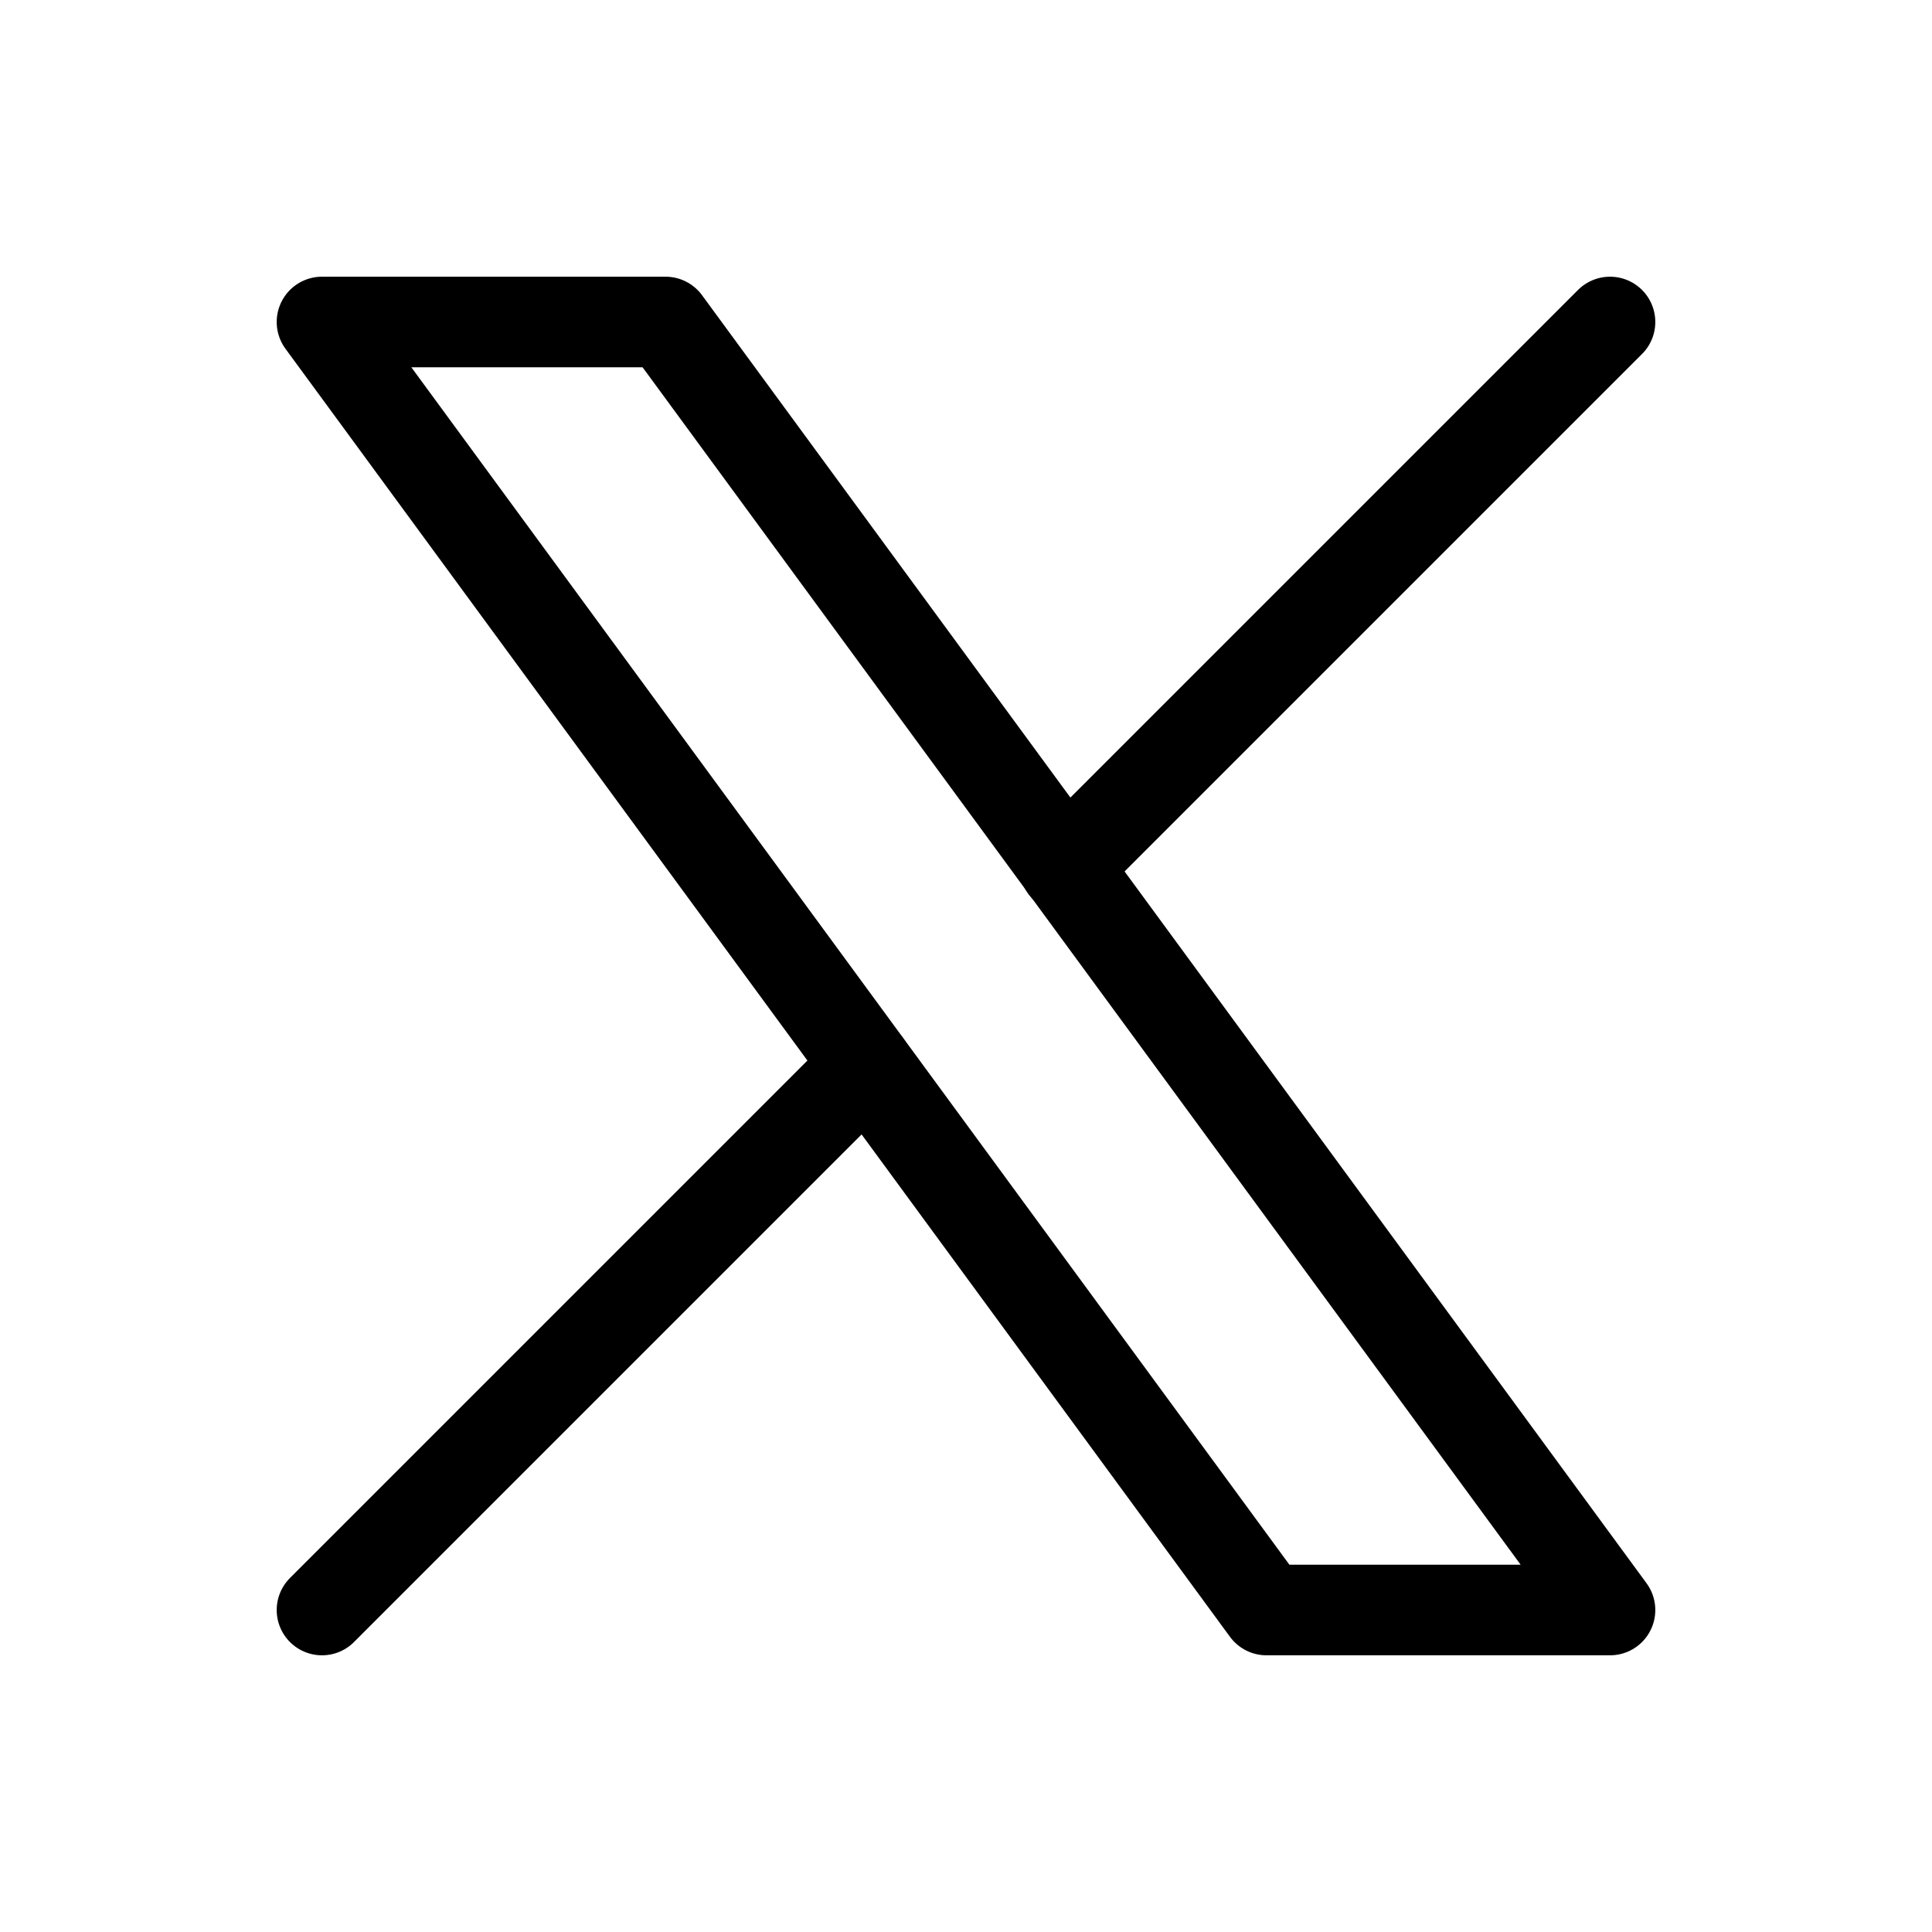
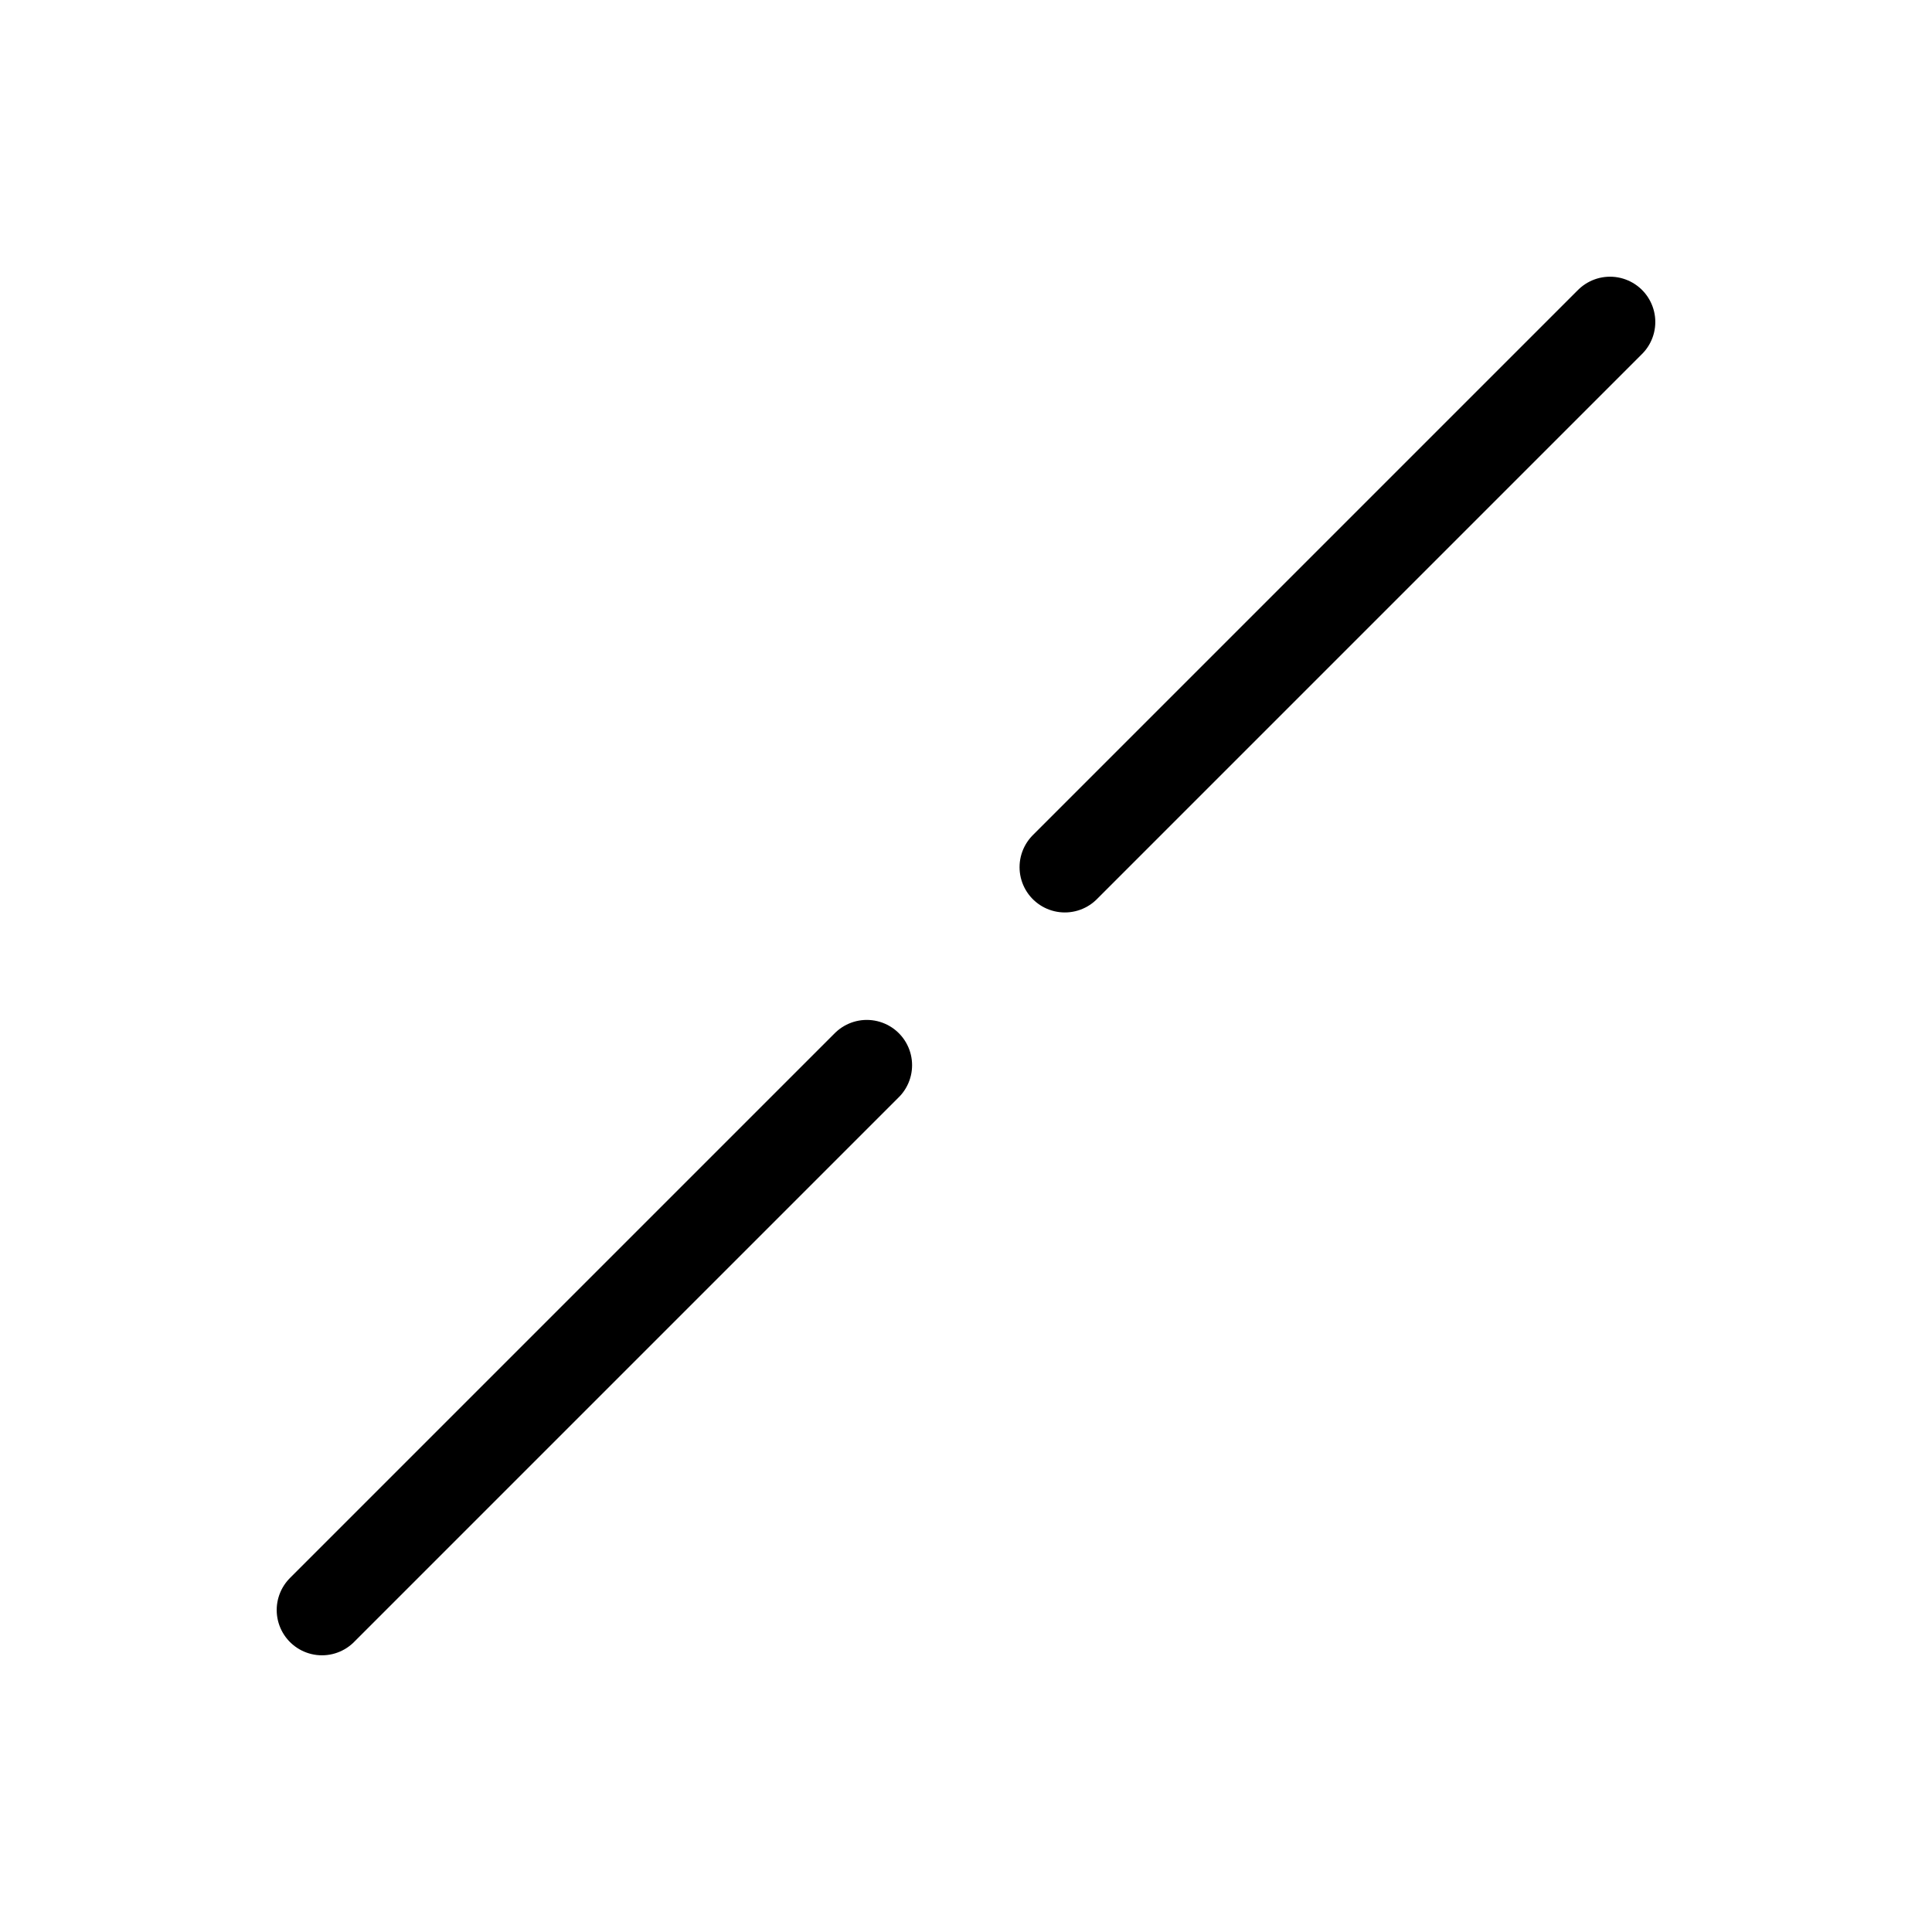
<svg xmlns="http://www.w3.org/2000/svg" width="32" height="32" viewBox="0 0 32 32" fill="none">
  <g id="Frame" clip-path="url(#clip0_203_905)">
-     <path id="Vector" d="M5.333 5.333L20.977 26.667H26.667L11.023 5.333H5.333Z" stroke="black" stroke-width="1.5" stroke-linecap="round" stroke-linejoin="round" />
    <path id="Vector_2" d="M5.333 26.667L14.357 17.643M17.637 14.363L26.667 5.333" stroke="black" stroke-width="1.5" stroke-linecap="round" stroke-linejoin="round" />
  </g>
  <defs>
    <clipPath id="clip0_203_905">
      <rect width="32" height="32" fill="white" />
    </clipPath>
  </defs>
</svg>